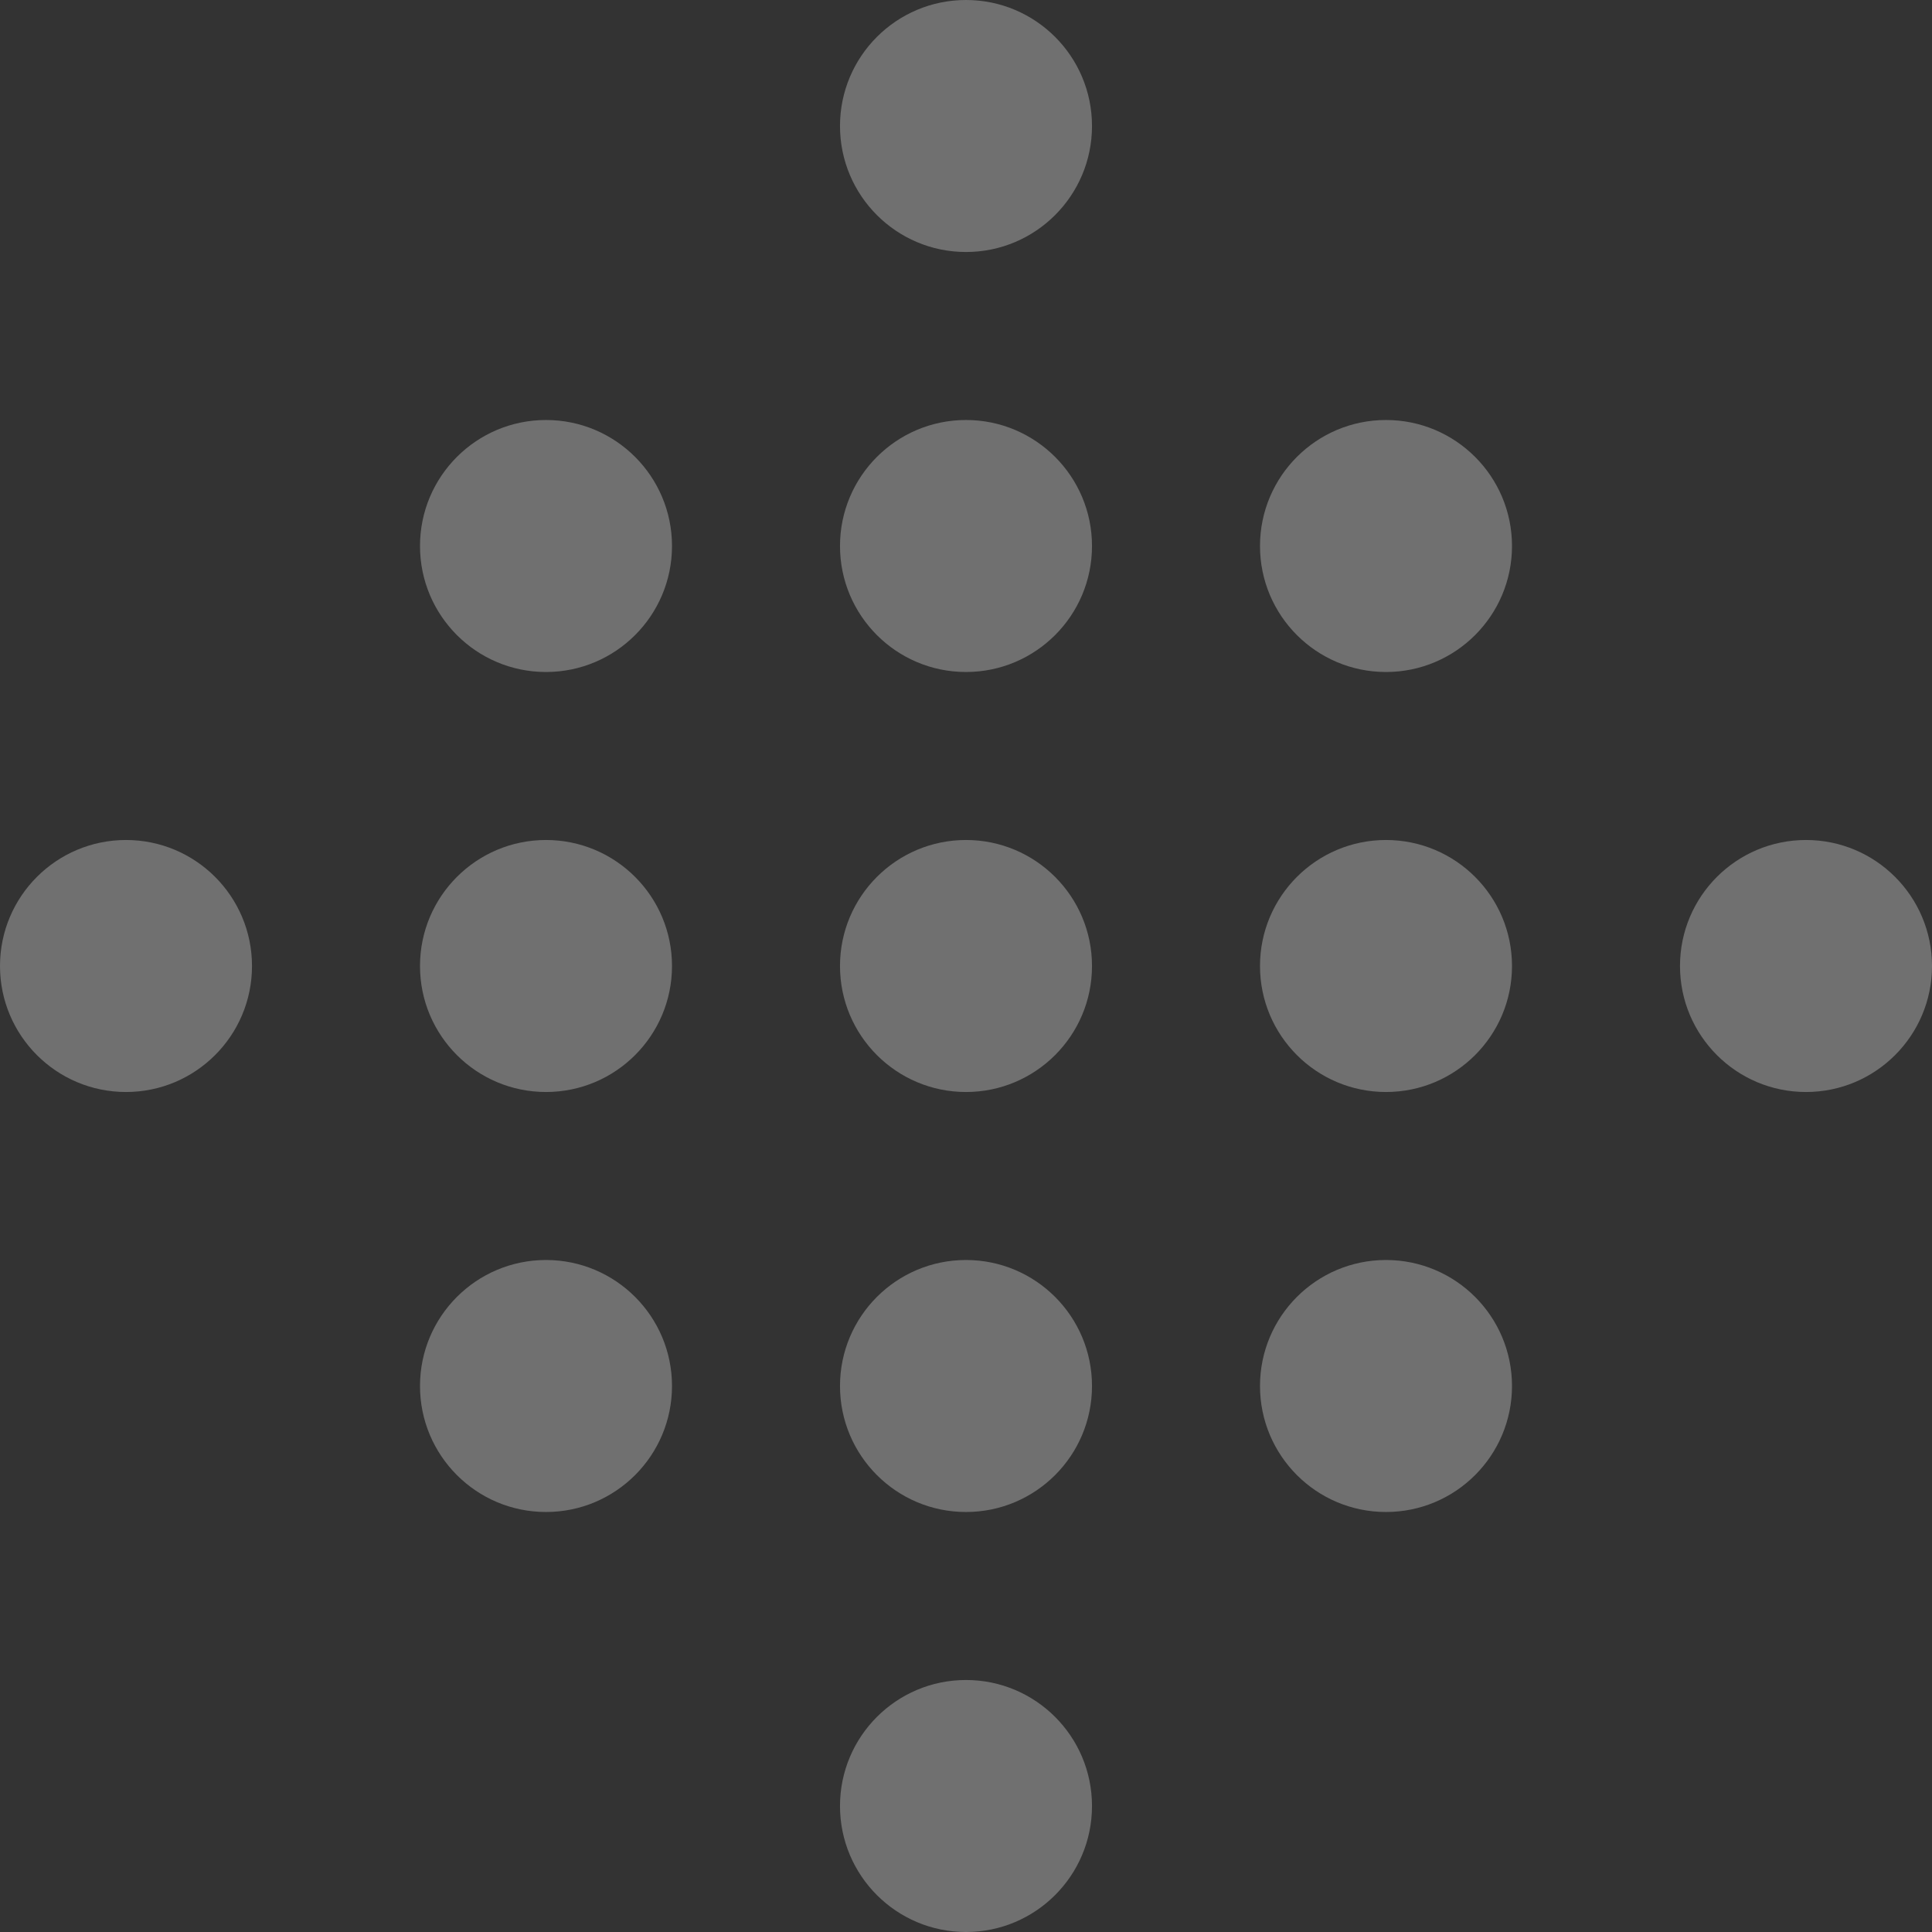
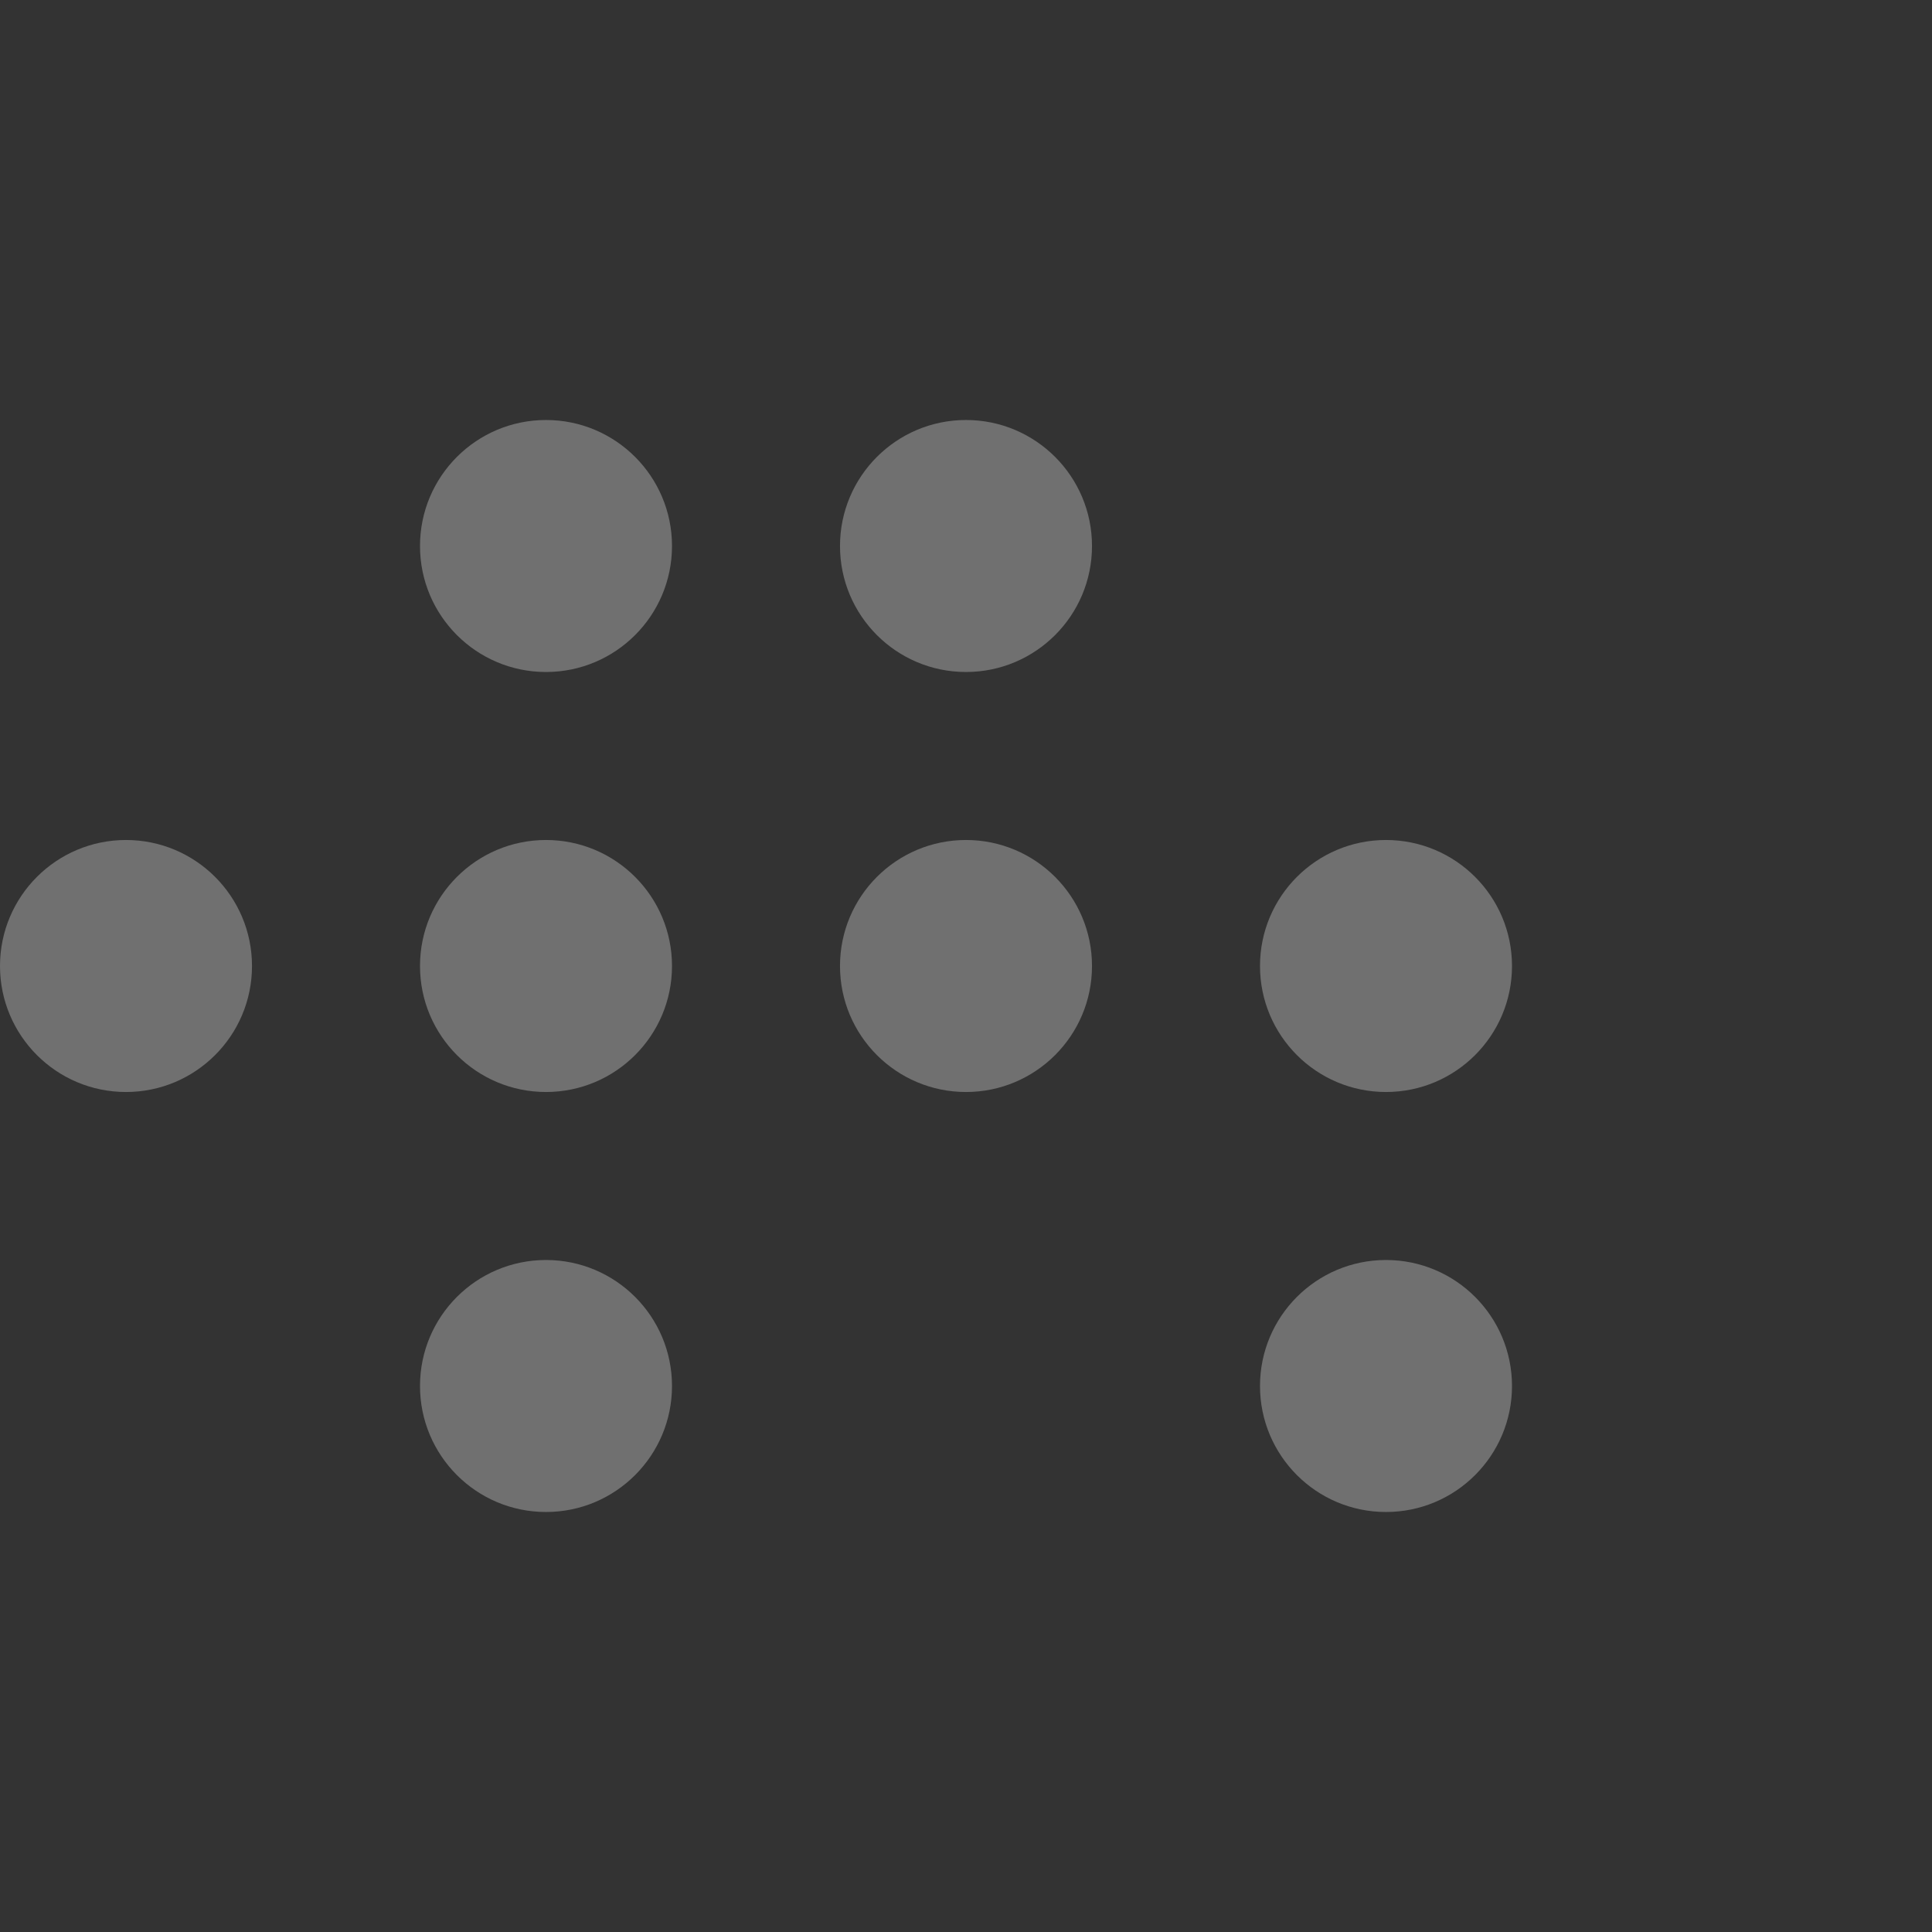
<svg xmlns="http://www.w3.org/2000/svg" width="115" height="115" viewBox="0 0 115 115">
  <rect x="0" y="0" width="115" height="115" fill="#333333" stroke="none" />
  <g id="グループ_534" data-name="グループ 534" transform="translate(10456 -6406)" opacity="0.3">
-     <circle id="楕円形_1159" data-name="楕円形 1159" cx="7.5" cy="7.5" r="7.5" transform="translate(-10406 6406)" fill="#fff" />
    <circle id="楕円形_1167" data-name="楕円形 1167" cx="7.5" cy="7.5" r="7.5" transform="translate(-10431 6431)" fill="#fff" />
    <circle id="楕円形_1168" data-name="楕円形 1168" cx="7.5" cy="7.5" r="7.5" transform="translate(-10406 6431)" fill="#fff" />
-     <circle id="楕円形_1168-2" data-name="楕円形 1168" cx="7.5" cy="7.5" r="7.5" transform="translate(-10381 6431)" fill="#fff" />
    <circle id="楕円形_1175" data-name="楕円形 1175" cx="7.5" cy="7.5" r="7.5" transform="translate(-10456 6456)" fill="#fff" />
    <circle id="楕円形_1176" data-name="楕円形 1176" cx="7.5" cy="7.5" r="7.5" transform="translate(-10431 6456)" fill="#fff" />
    <circle id="楕円形_1177" data-name="楕円形 1177" cx="7.5" cy="7.5" r="7.5" transform="translate(-10406 6456)" fill="#fff" />
    <circle id="楕円形_1177-2" data-name="楕円形 1177" cx="7.5" cy="7.5" r="7.5" transform="translate(-10381 6456)" fill="#fff" />
-     <circle id="楕円形_1177-3" data-name="楕円形 1177" cx="7.5" cy="7.5" r="7.5" transform="translate(-10356 6456)" fill="#fff" />
    <circle id="楕円形_1176-2" data-name="楕円形 1176" cx="7.5" cy="7.5" r="7.5" transform="translate(-10431 6481)" fill="#fff" />
-     <circle id="楕円形_1177-4" data-name="楕円形 1177" cx="7.5" cy="7.5" r="7.5" transform="translate(-10406 6481)" fill="#fff" />
    <circle id="楕円形_1177-5" data-name="楕円形 1177" cx="7.5" cy="7.5" r="7.5" transform="translate(-10381 6481)" fill="#fff" />
-     <circle id="楕円形_1177-6" data-name="楕円形 1177" cx="7.5" cy="7.5" r="7.5" transform="translate(-10406 6506)" fill="#fff" />
  </g>
</svg>